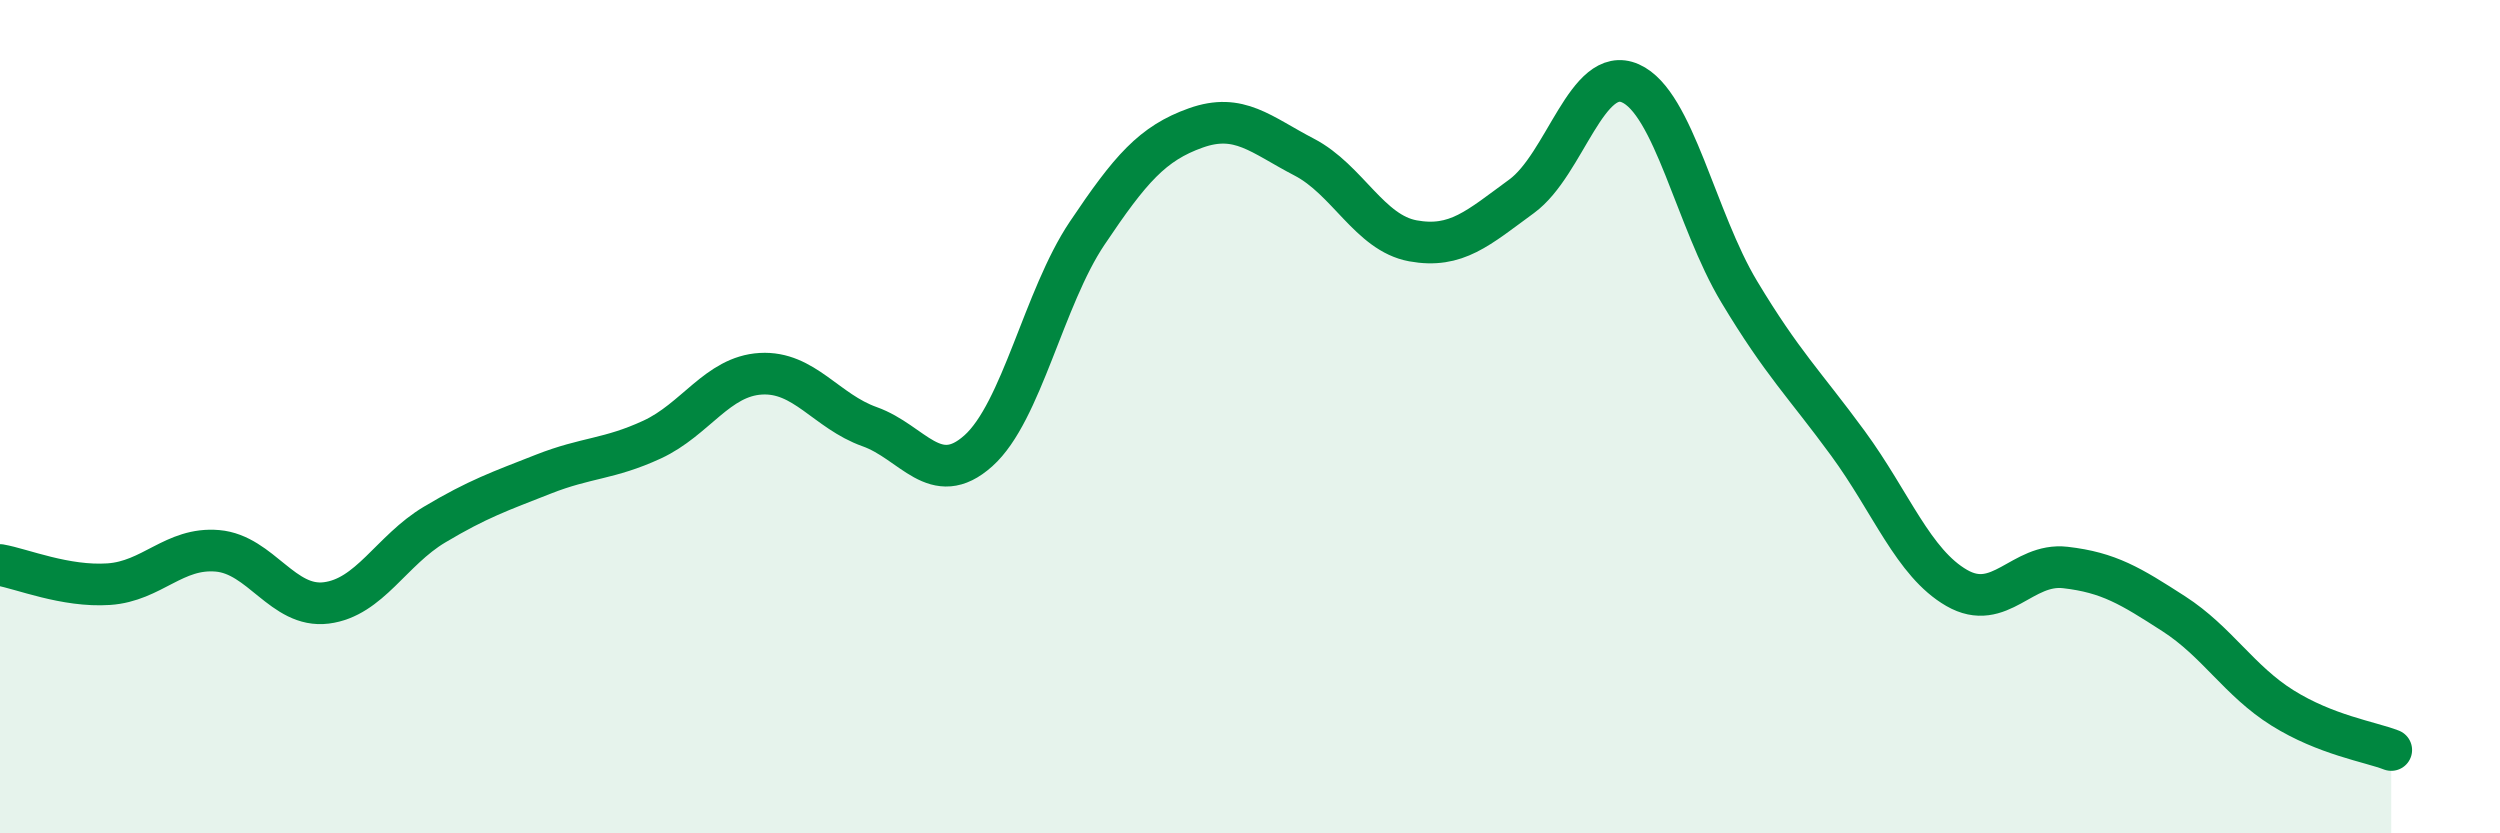
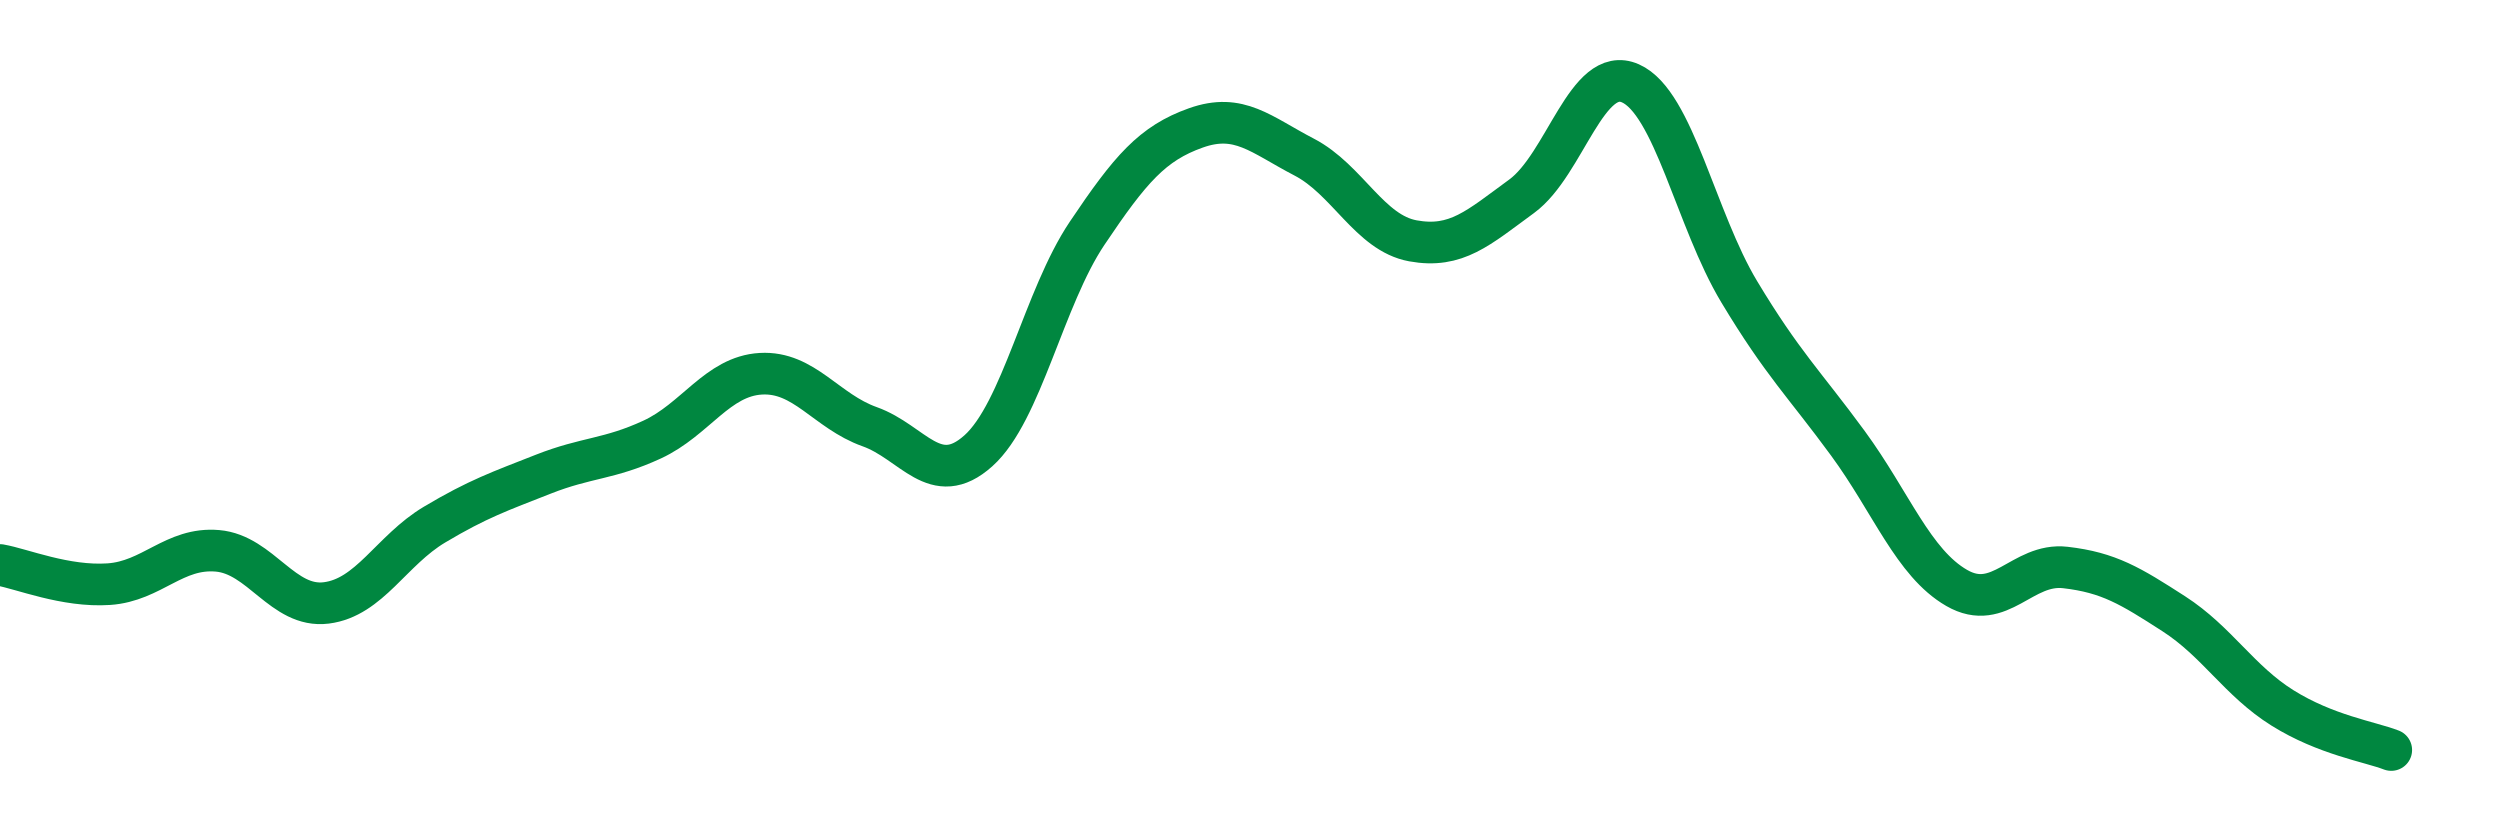
<svg xmlns="http://www.w3.org/2000/svg" width="60" height="20" viewBox="0 0 60 20">
-   <path d="M 0,13.56 C 0.52,13.65 1.57,14.09 2.61,14.02 C 3.65,13.95 4.18,13.13 5.22,13.22 C 6.26,13.31 6.79,14.6 7.83,14.47 C 8.87,14.34 9.39,13.21 10.43,12.59 C 11.47,11.97 12,11.79 13.04,11.38 C 14.08,10.97 14.61,11.03 15.65,10.55 C 16.69,10.07 17.22,9.03 18.26,8.97 C 19.3,8.91 19.83,9.87 20.87,10.24 C 21.91,10.61 22.44,11.75 23.48,10.82 C 24.52,9.89 25.05,7.15 26.09,5.6 C 27.13,4.05 27.66,3.44 28.7,3.07 C 29.74,2.7 30.26,3.23 31.3,3.77 C 32.34,4.31 32.87,5.59 33.91,5.78 C 34.95,5.97 35.48,5.47 36.52,4.71 C 37.56,3.95 38.09,1.54 39.13,2 C 40.17,2.46 40.7,5.27 41.74,7 C 42.78,8.73 43.31,9.22 44.35,10.64 C 45.39,12.06 45.92,13.51 46.96,14.11 C 48,14.71 48.53,13.5 49.57,13.62 C 50.61,13.74 51.13,14.06 52.17,14.73 C 53.21,15.4 53.74,16.34 54.78,16.99 C 55.82,17.64 56.87,17.8 57.39,18L57.39 20L0 20Z" fill="#008740" opacity="0.1" stroke-linecap="round" stroke-linejoin="round" />
  <path d="M 0,13.56 C 0.52,13.65 1.57,14.09 2.61,14.02 C 3.65,13.95 4.18,13.13 5.22,13.22 C 6.26,13.31 6.79,14.6 7.83,14.47 C 8.87,14.34 9.39,13.21 10.43,12.59 C 11.47,11.97 12,11.79 13.04,11.38 C 14.08,10.97 14.61,11.03 15.65,10.55 C 16.69,10.07 17.22,9.03 18.26,8.97 C 19.3,8.91 19.83,9.87 20.87,10.24 C 21.91,10.61 22.44,11.75 23.48,10.82 C 24.52,9.89 25.05,7.15 26.09,5.6 C 27.13,4.05 27.66,3.44 28.7,3.07 C 29.74,2.7 30.26,3.23 31.3,3.77 C 32.34,4.31 32.87,5.59 33.91,5.78 C 34.95,5.97 35.48,5.47 36.52,4.71 C 37.56,3.95 38.09,1.54 39.13,2 C 40.17,2.46 40.7,5.27 41.74,7 C 42.78,8.73 43.31,9.22 44.35,10.64 C 45.39,12.06 45.92,13.51 46.96,14.11 C 48,14.71 48.53,13.5 49.57,13.62 C 50.61,13.74 51.13,14.06 52.17,14.73 C 53.21,15.4 53.74,16.34 54.78,16.99 C 55.82,17.64 56.87,17.8 57.39,18" stroke="#008740" stroke-width="1" fill="none" stroke-linecap="round" stroke-linejoin="round" />
</svg>